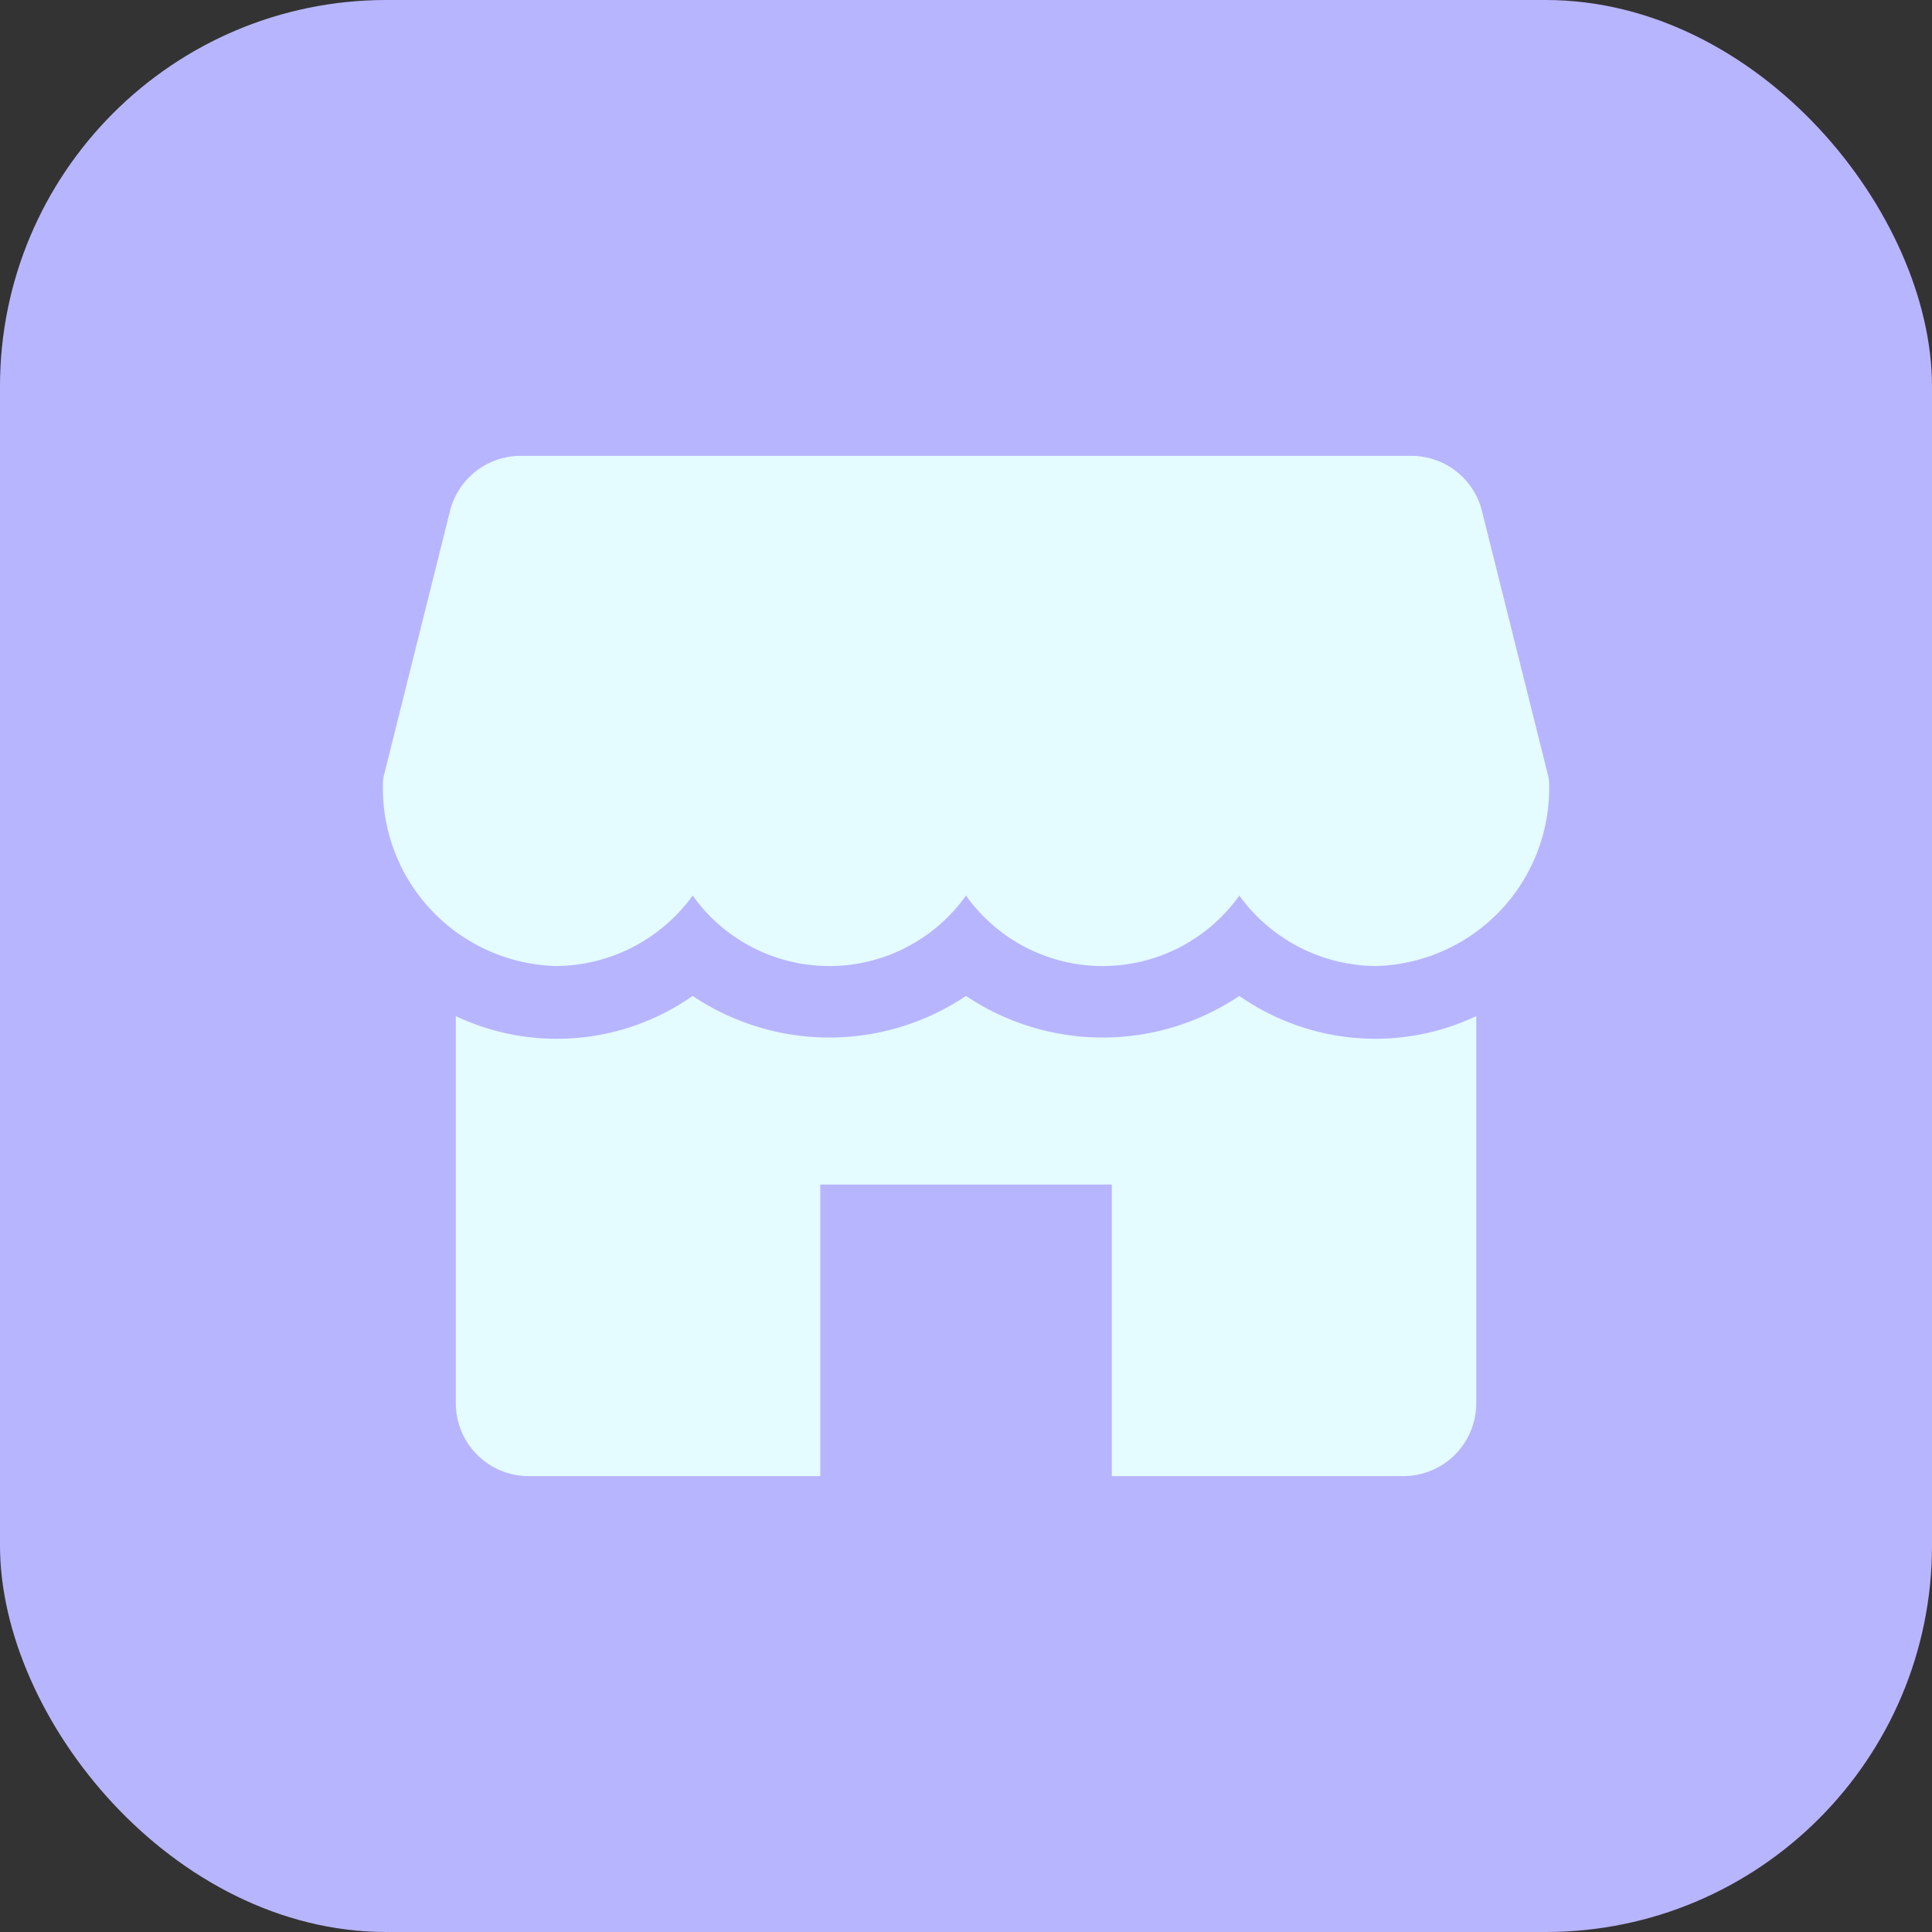
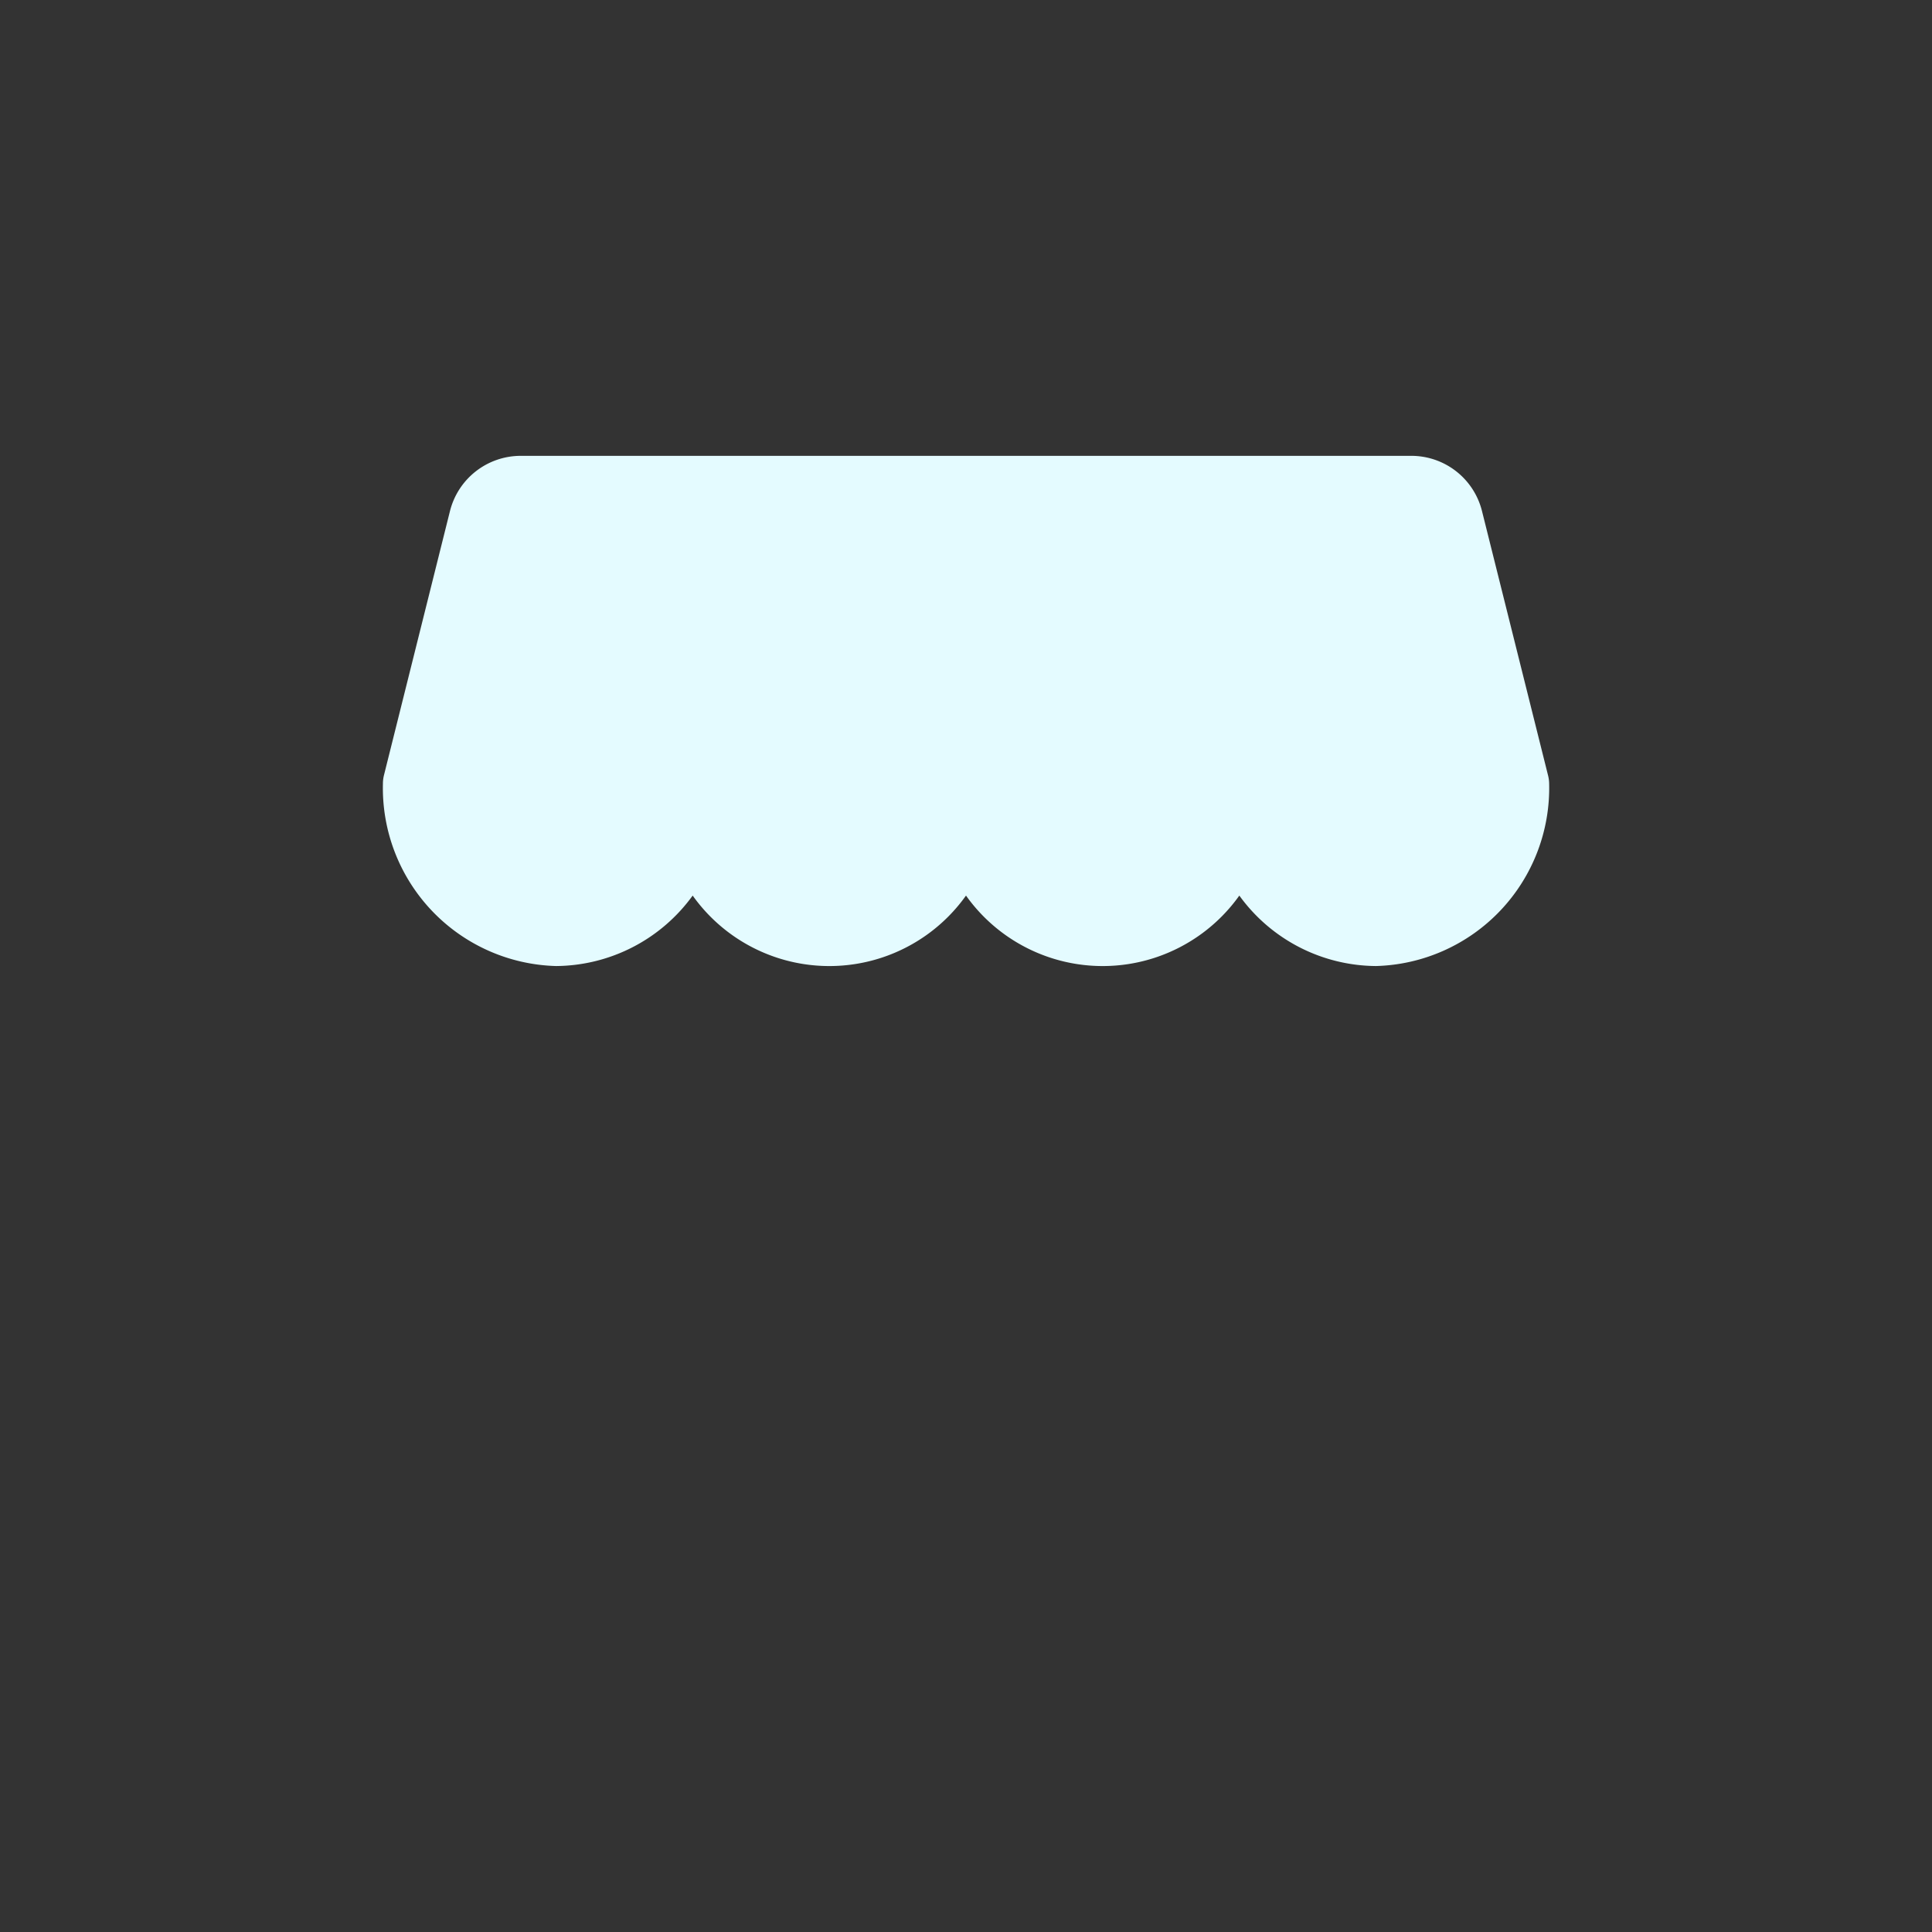
<svg xmlns="http://www.w3.org/2000/svg" width="55" height="55" viewBox="0 0 55 55">
  <rect x="0" y="0" width="55" height="55" fill="#333333" stroke="none" />
  <g id="Group_10643" data-name="Group 10643" transform="translate(-360 -5850)">
-     <rect id="Rectangle_1006" data-name="Rectangle 1006" width="55" height="55" rx="11" transform="translate(360 5850)" fill="#b8b5ff" />
    <g id="store" transform="translate(370.901 5830.977)">
      <g id="Group_10635" data-name="Group 10635" transform="translate(0 32)">
        <g id="Group_10634" data-name="Group 10634">
          <path id="Path_7383" data-name="Path 7383" d="M33.166,41.086l-1.878-7.515A2.073,2.073,0,0,0,29.276,32H3.924a2.077,2.077,0,0,0-2.015,1.571L.031,41.086A1.015,1.015,0,0,0,0,41.337a5.068,5.068,0,0,0,4.928,5.187,4.842,4.842,0,0,0,3.89-2.006,4.775,4.775,0,0,0,7.781,0,4.775,4.775,0,0,0,7.781,0,4.839,4.839,0,0,0,3.89,2.006A5.068,5.068,0,0,0,33.2,41.337,1.015,1.015,0,0,0,33.166,41.086Z" transform="translate(0 -32)" fill="#e4fbff" />
        </g>
      </g>
      <g id="Group_10637" data-name="Group 10637" transform="translate(2.075 47.379)">
        <g id="Group_10636" data-name="Group 10636">
-           <path id="Path_7384" data-name="Path 7384" d="M58.195,270.4a6.788,6.788,0,0,1-3.89-1.22,6.982,6.982,0,0,1-7.781,0,6.982,6.982,0,0,1-7.781,0,6.736,6.736,0,0,1-6.743.575v11.02a2.076,2.076,0,0,0,2.075,2.075h8.3v-8.3h8.3v8.3h8.3a2.076,2.076,0,0,0,2.075-2.075v-11.02A6.732,6.732,0,0,1,58.195,270.4Z" transform="translate(-32 -269.184)" fill="#e4fbff" />
-         </g>
+           </g>
      </g>
    </g>
  </g>
</svg>